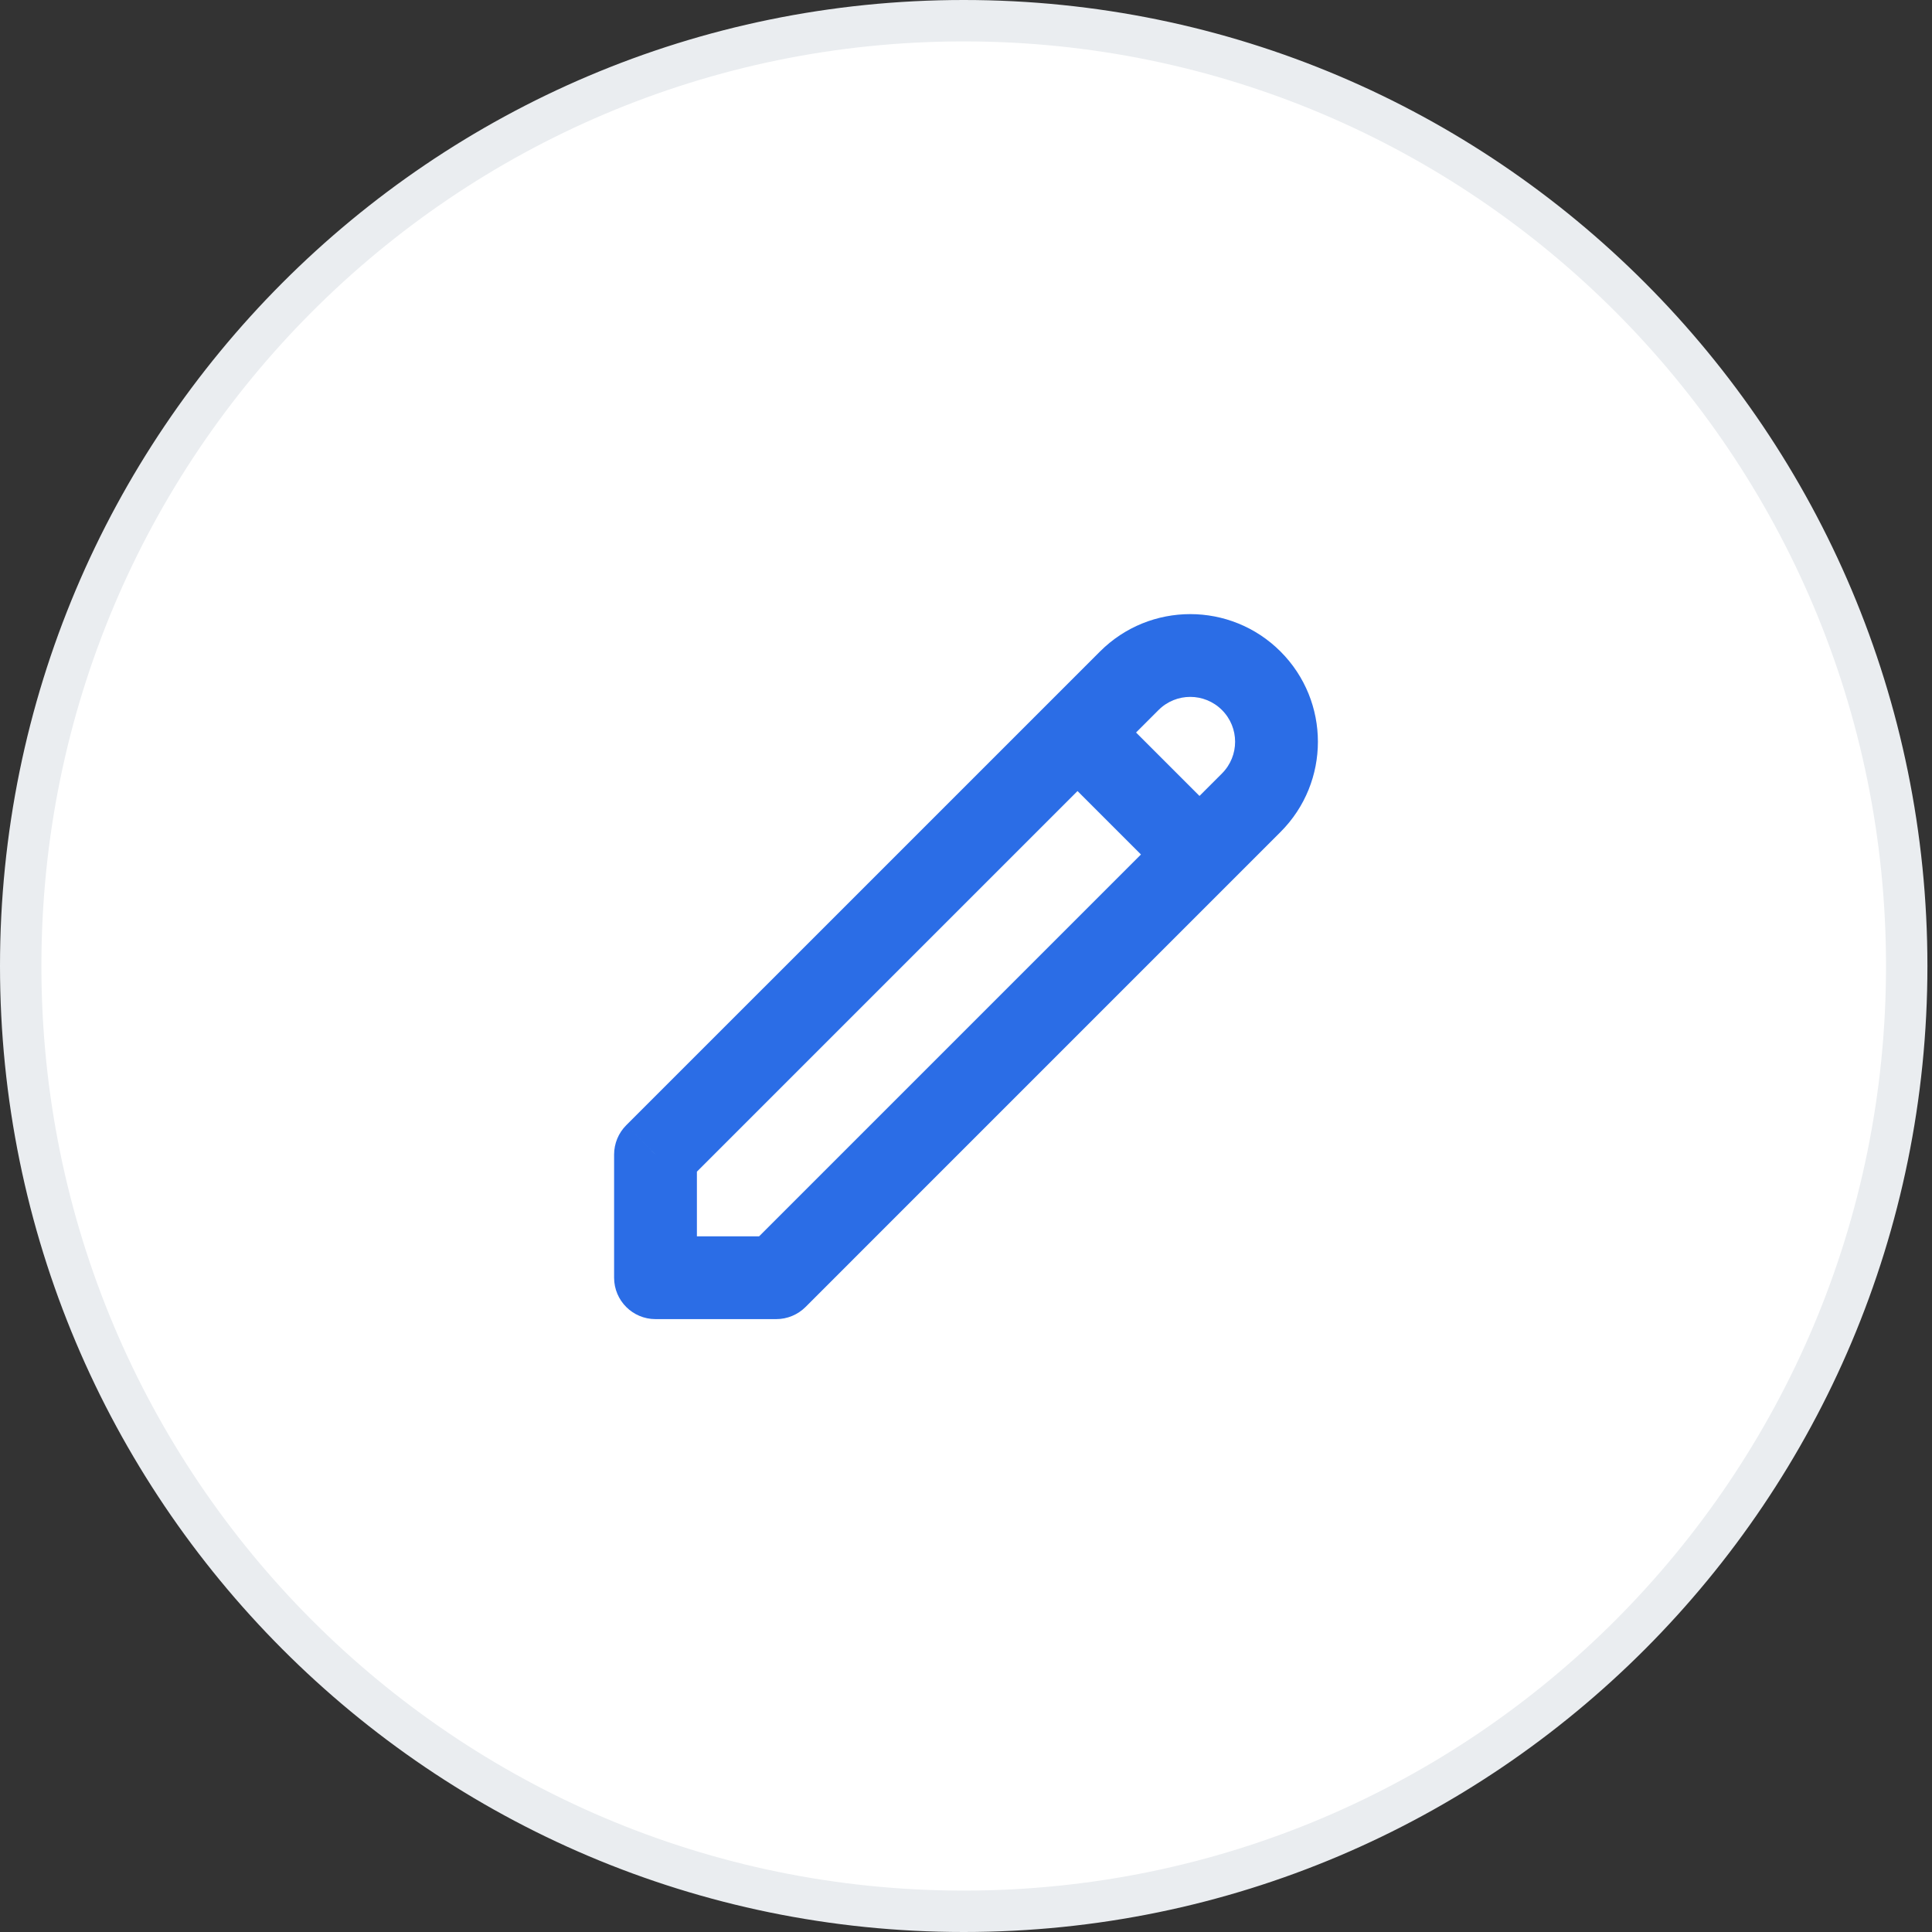
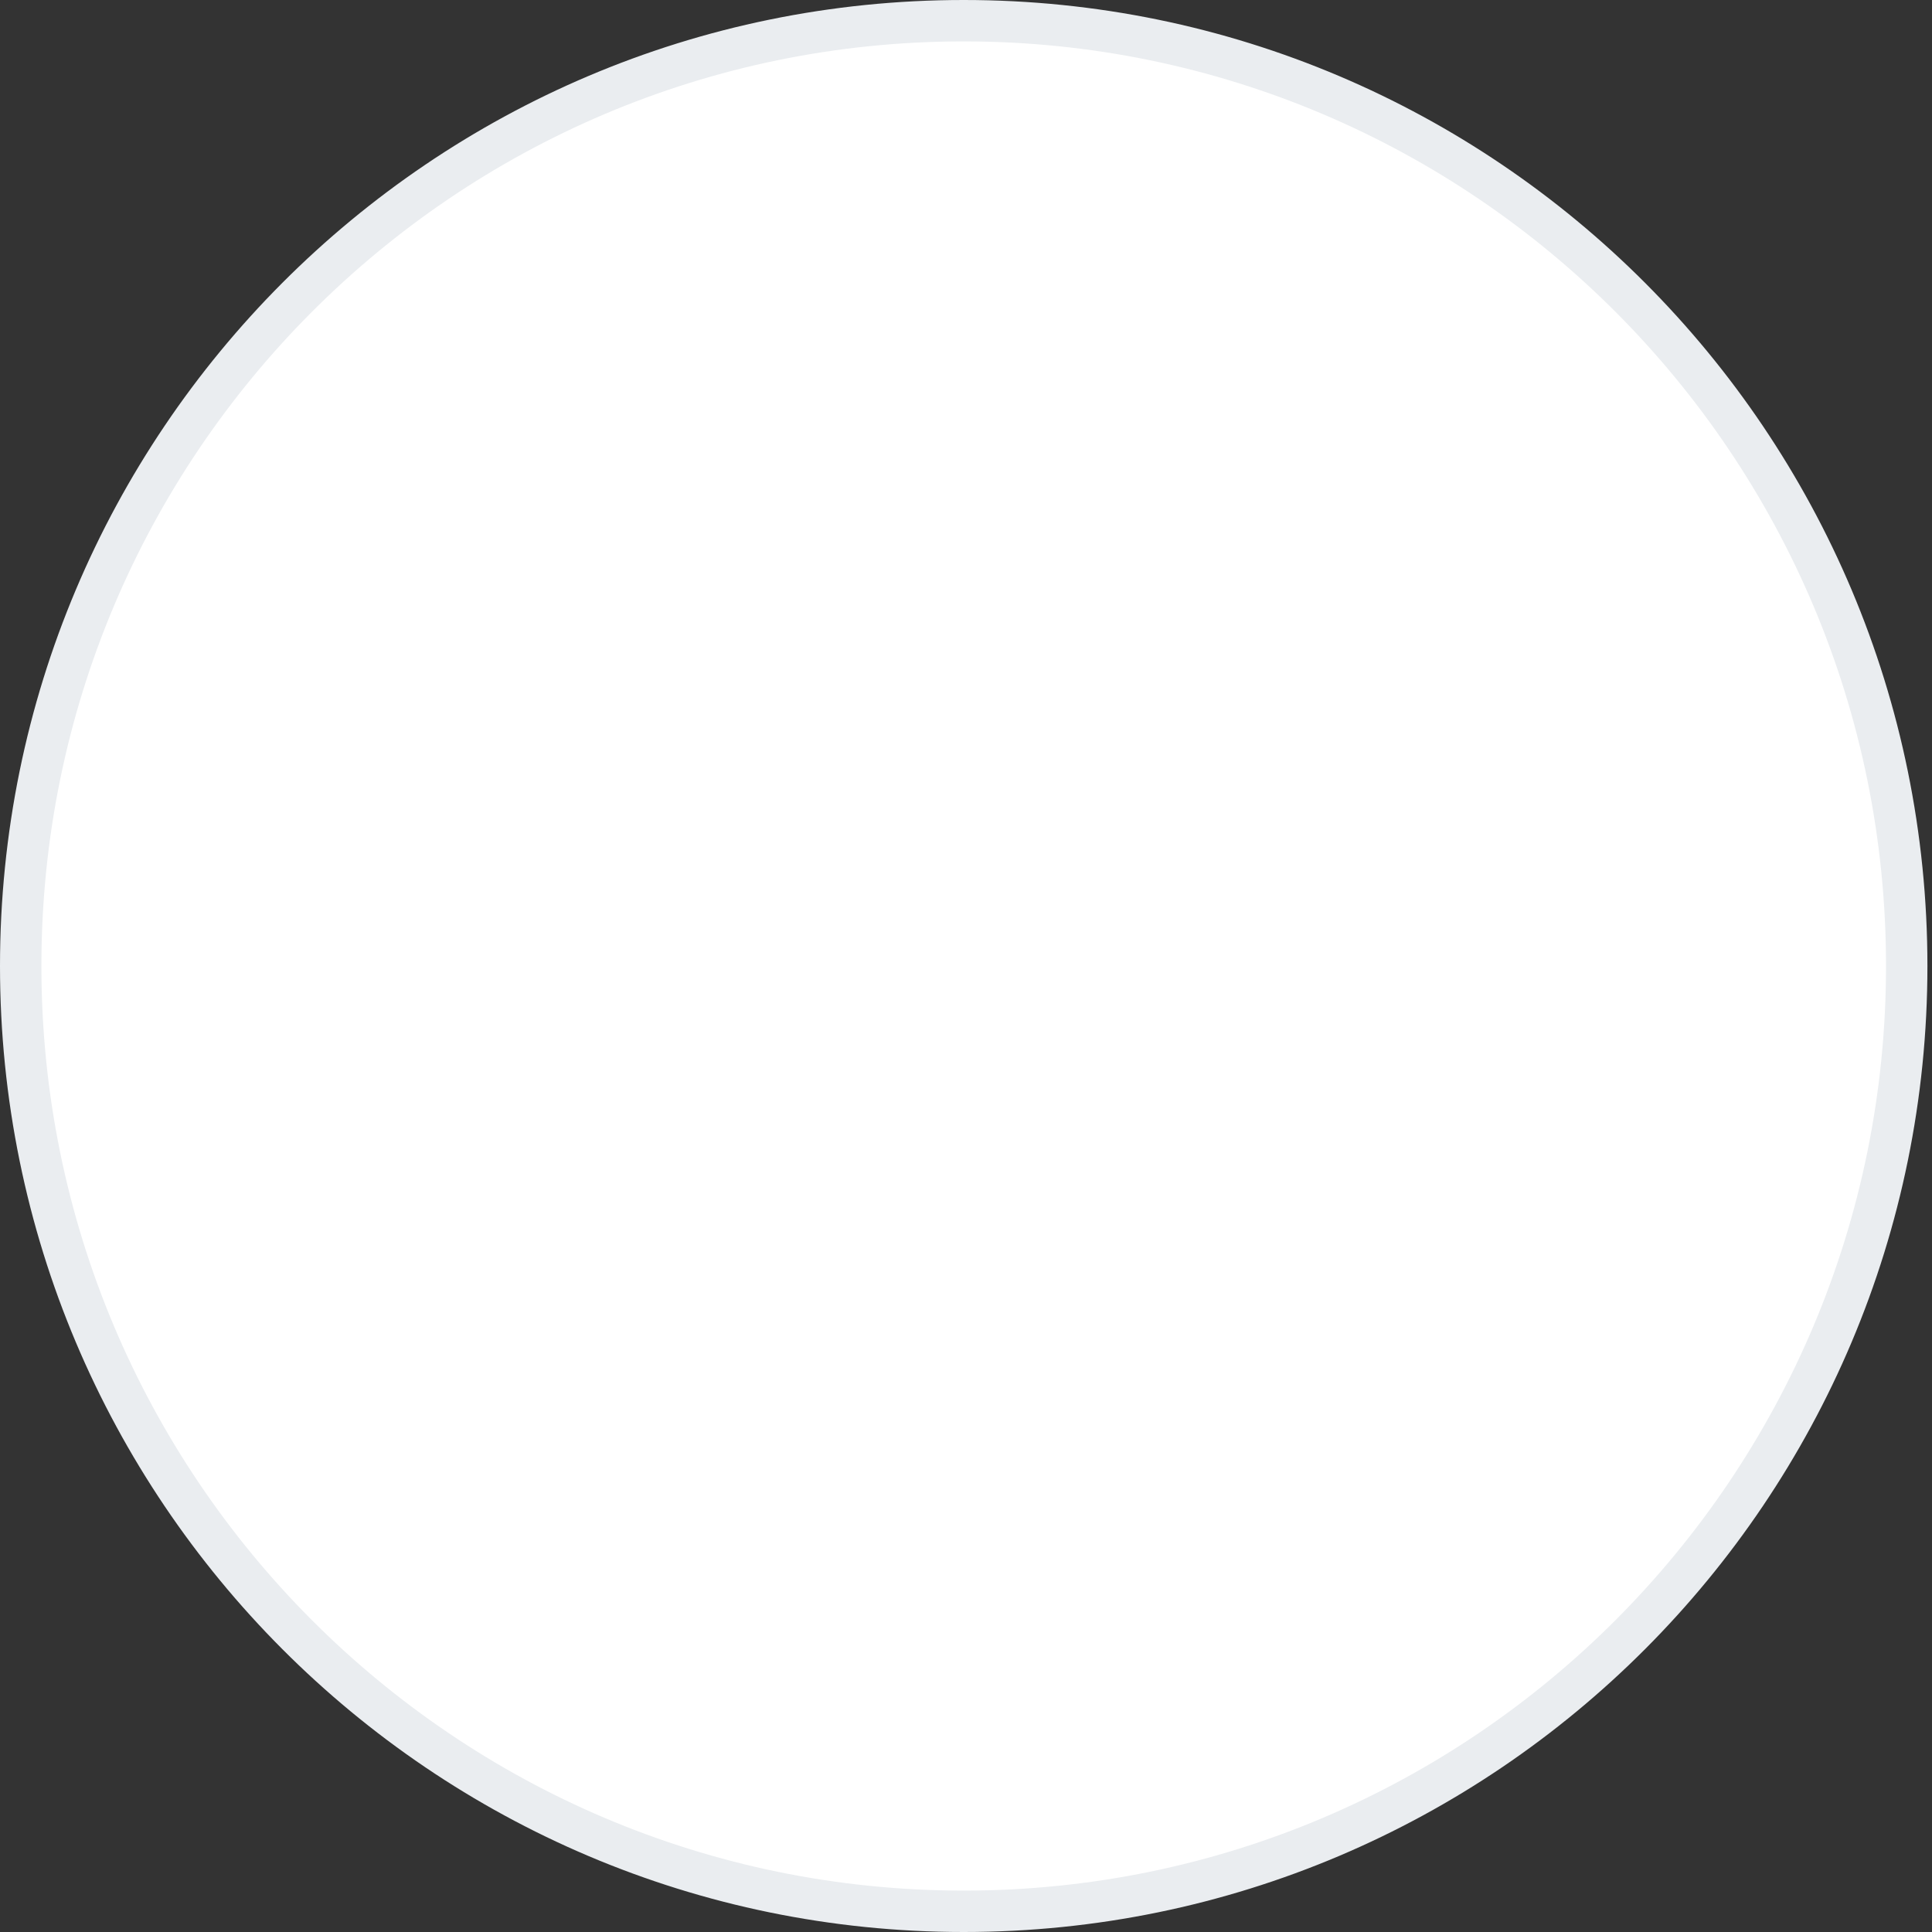
<svg xmlns="http://www.w3.org/2000/svg" width="70" height="70" viewBox="0 0 70 70" fill="none">
  <rect x="0" y="0" width="70" height="70" fill="#333333" stroke="none" />
  <path d="M69.084 35C69.084 53.917 53.785 69.25 34.917 69.25C16.049 69.25 0.75 53.917 0.75 35C0.75 16.083 16.049 0.75 34.917 0.75C53.785 0.75 69.084 16.083 69.084 35Z" fill="white" stroke="#EAEDF0" stroke-width="1.5" />
-   <path d="M45.335 24.665L46.395 23.605V23.605L45.335 24.665ZM28.125 46.294V47.794C28.523 47.794 28.904 47.636 29.186 47.355L28.125 46.294ZM23.75 46.294H22.25C22.25 47.123 22.922 47.794 23.75 47.794V46.294ZM23.75 41.831L22.689 40.77C22.408 41.051 22.25 41.433 22.25 41.831H23.75ZM41.976 25.726C42.611 25.091 43.639 25.091 44.274 25.726L46.395 23.605C44.589 21.799 41.661 21.799 39.855 23.605L41.976 25.726ZM44.274 25.726C44.909 26.361 44.909 27.389 44.274 28.024L46.395 30.145C48.202 28.339 48.202 25.411 46.395 23.605L44.274 25.726ZM44.274 28.024L27.064 45.234L29.186 47.355L46.395 30.145L44.274 28.024ZM28.125 44.794H23.75V47.794H28.125V44.794ZM39.855 23.605L22.689 40.77L24.811 42.891L41.976 25.726L39.855 23.605ZM22.25 41.831V46.294H25.25V41.831H22.25ZM37.98 27.601L42.399 32.02L44.52 29.899L40.101 25.48L37.98 27.601Z" fill="#2B6DE6" />
</svg>